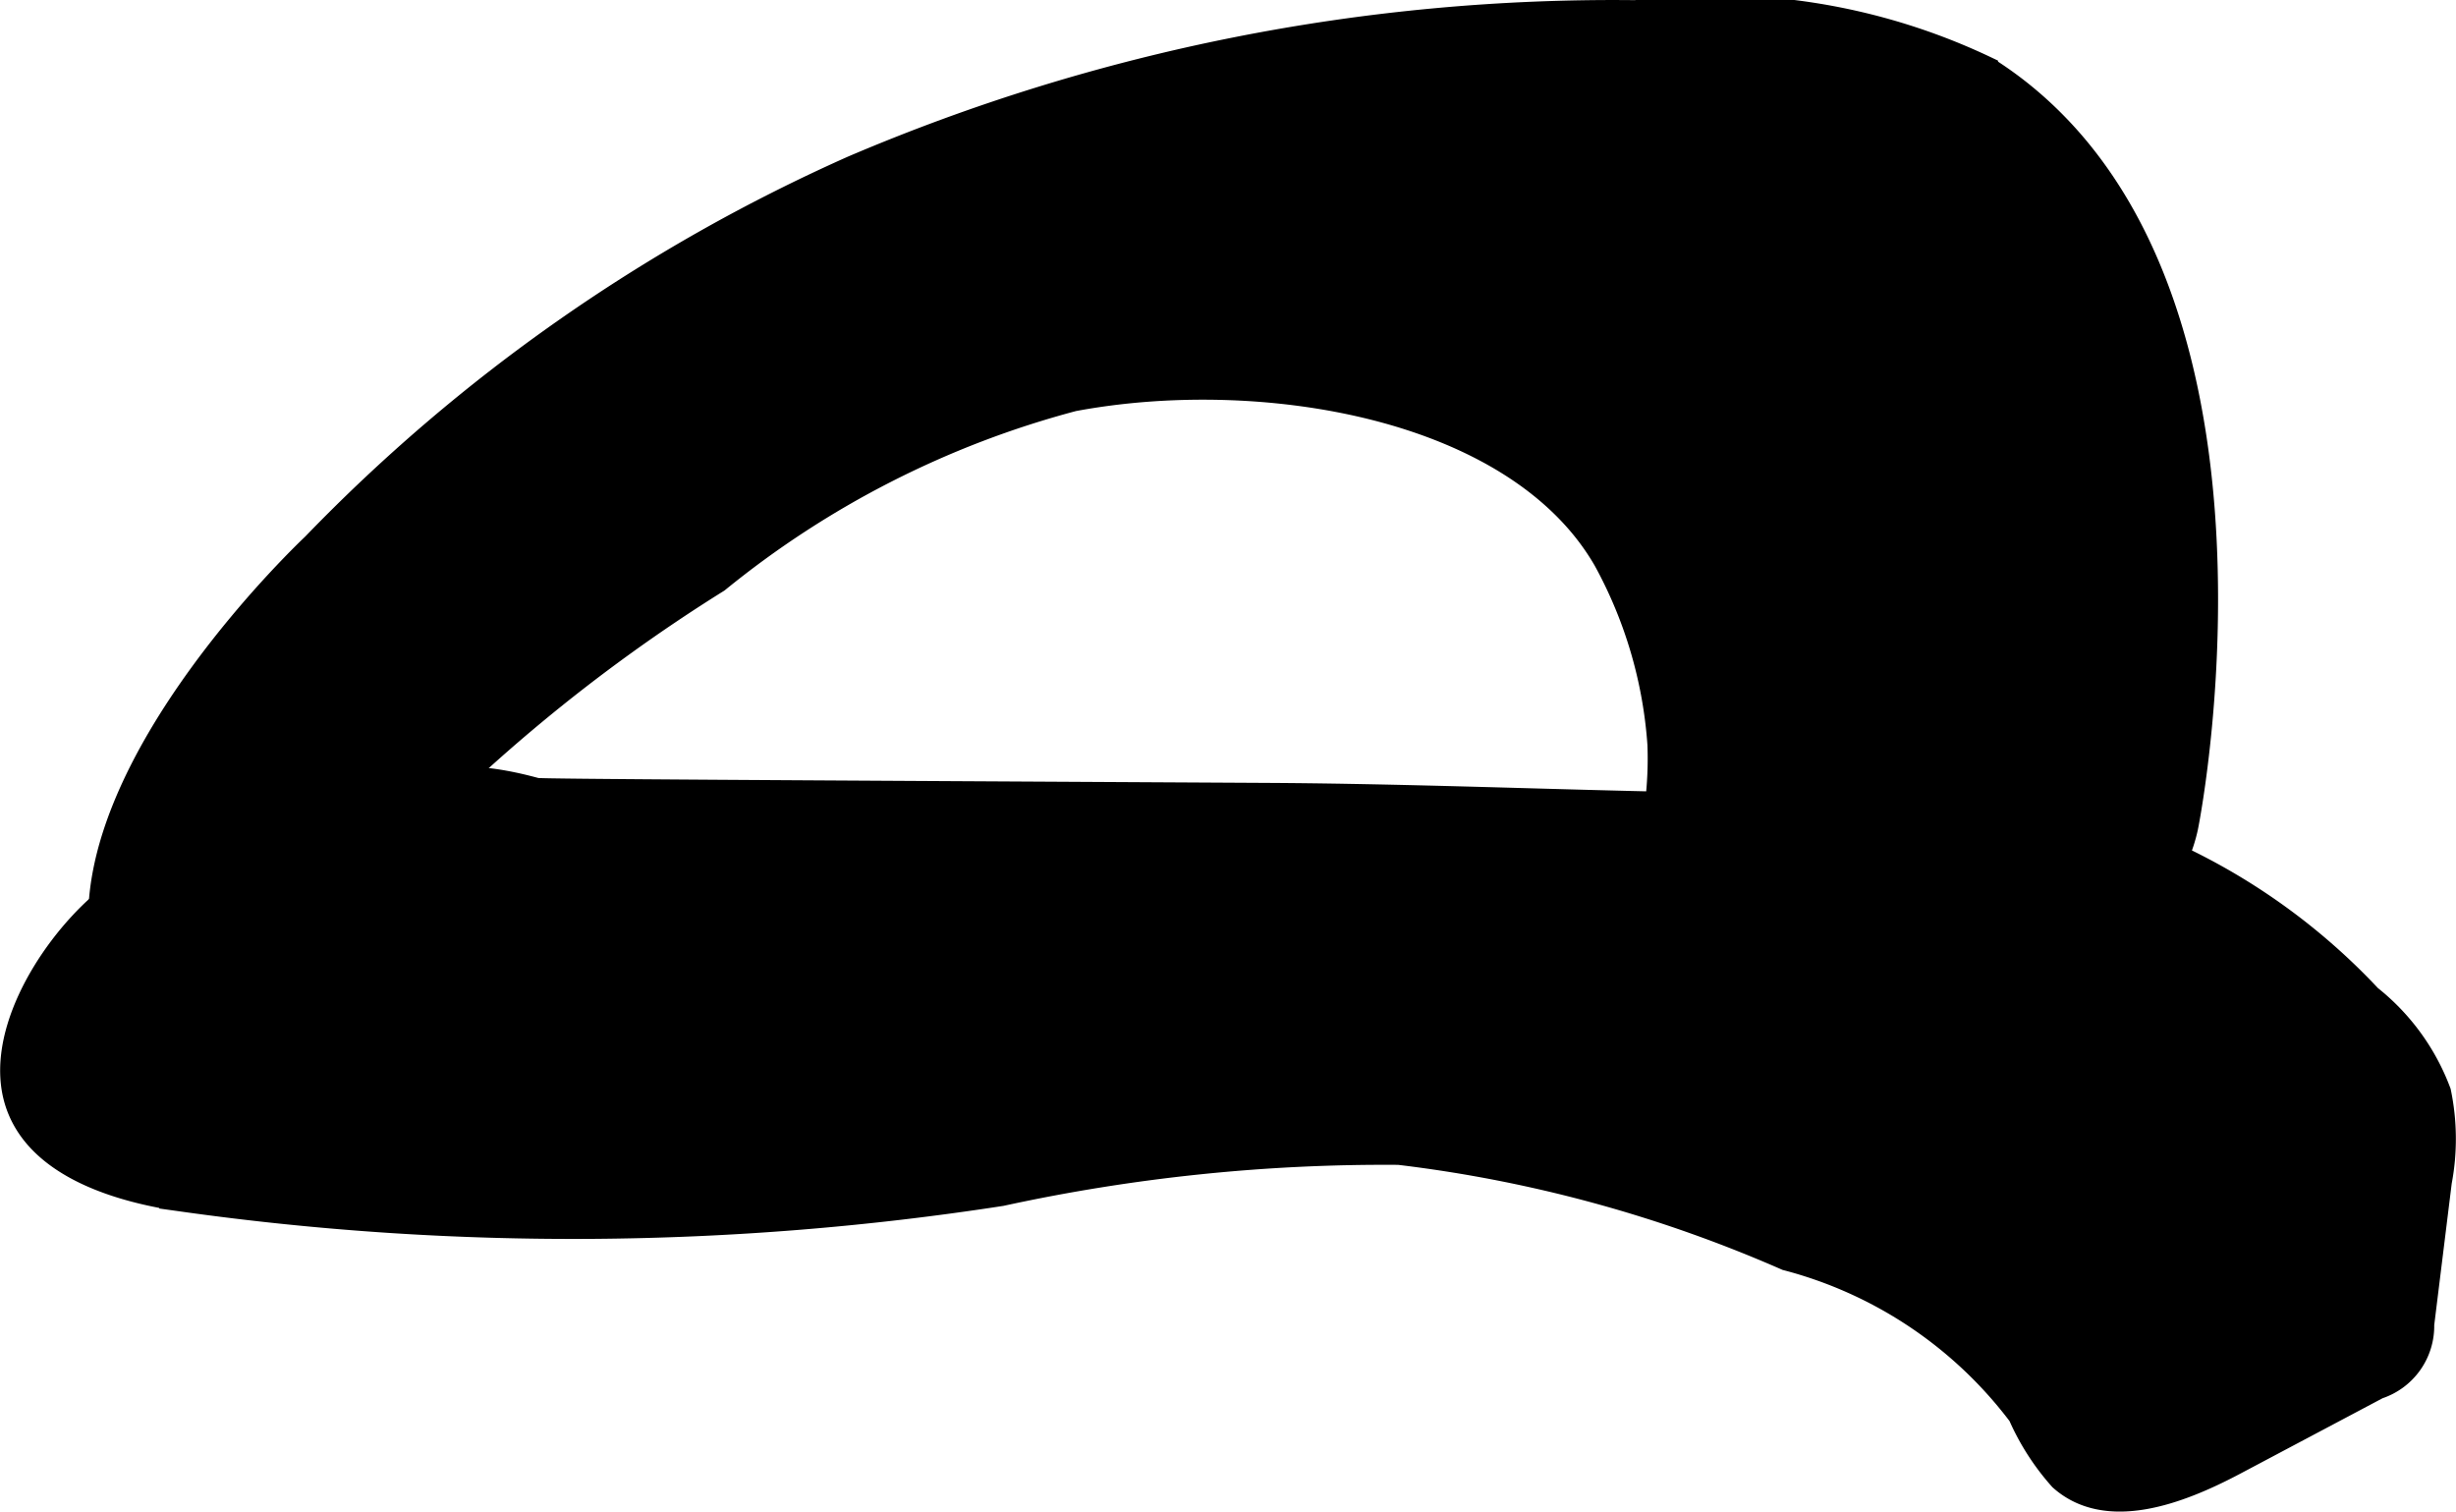
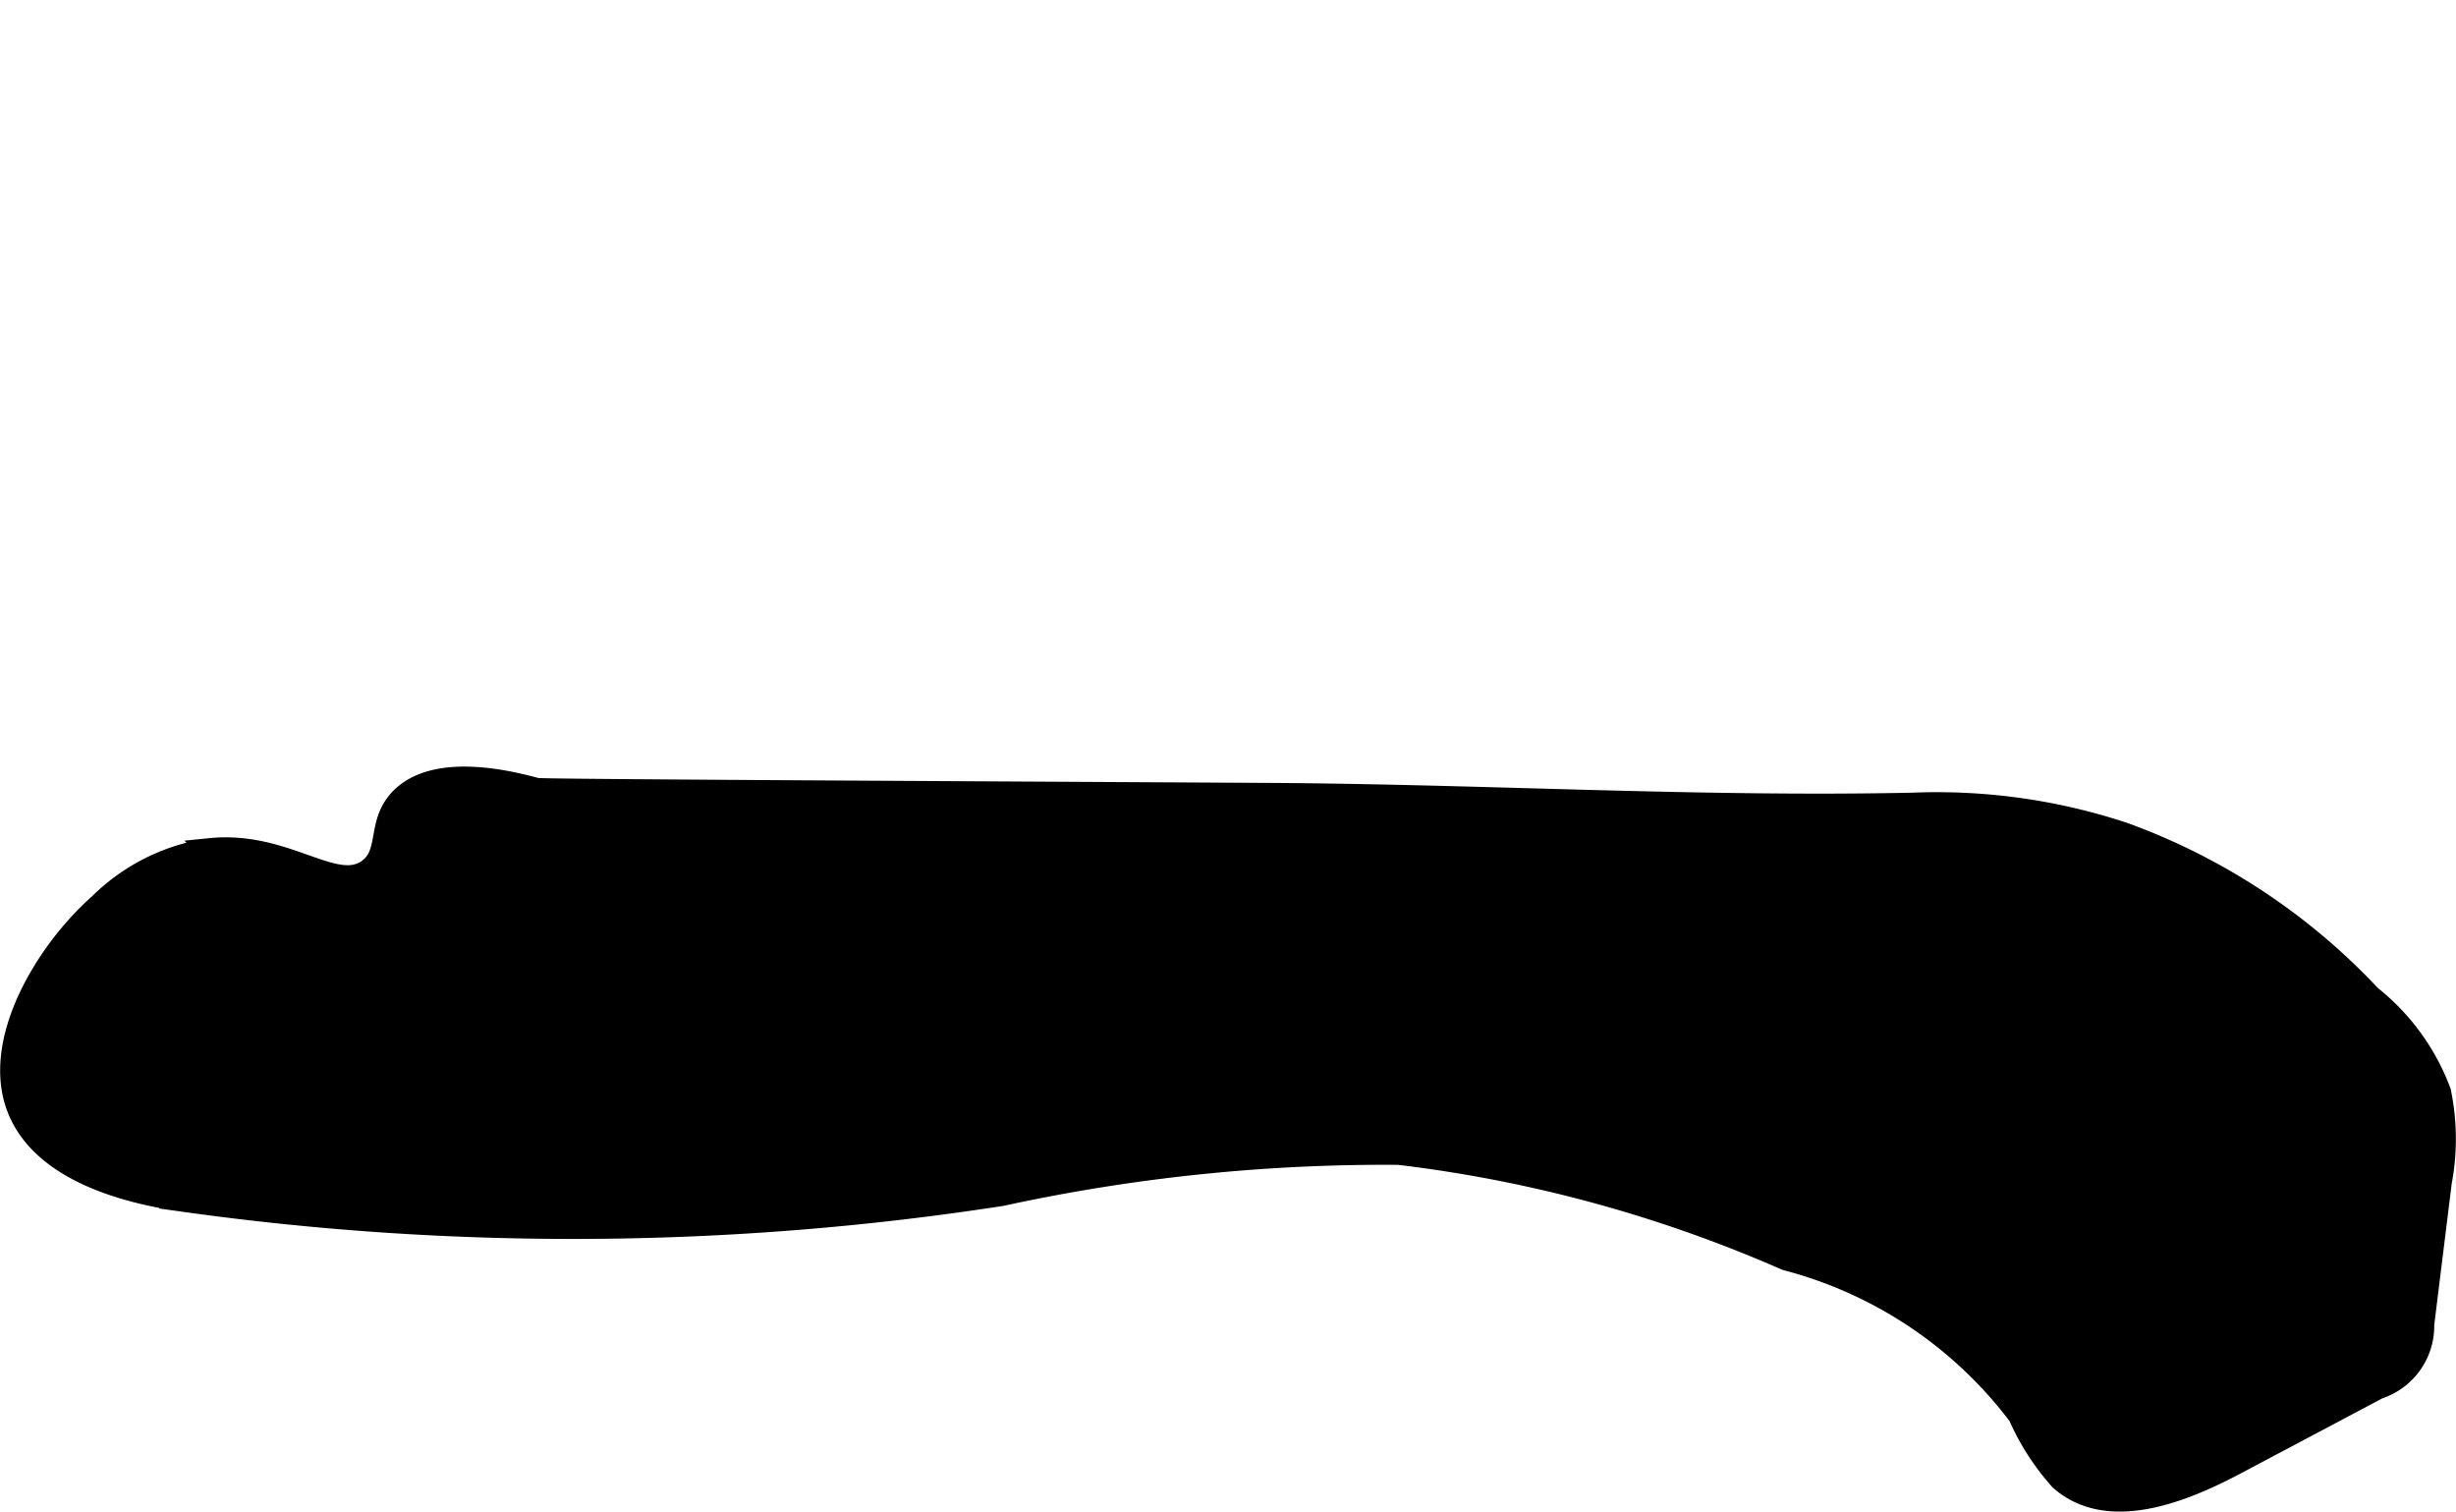
<svg xmlns="http://www.w3.org/2000/svg" version="1.1" width="5.51mm" height="3.391mm" viewBox="0 0 15.619 9.613">
  <defs>
    <style type="text/css">
      .a {
        stroke: #000;
        stroke-miterlimit: 10;
        stroke-width: 0.15px;
      }
    </style>
  </defs>
  <path class="a" d="M2.55,5.086c-.147.154-.059.341-.203.448-.216.16-.525-.178-1.01-.129a1.253,1.253,0,0,0-.702.351c-.335.296-.687.871-.514,1.297.151.373.645.522,1.049.579a17.855,17.855,0,0,0,5.198-.037,11.483,11.483,0,0,1,2.528-.262,8.693,8.693,0,0,1,2.465.672,2.716,2.716,0,0,1,1.484.994,1.536,1.536,0,0,0,.261.406c.294.262.754.087,1.102-.097l.915-.485a.41.41,0,0,0,.283-.4l.112-.907a1.462,1.462,0,0,0-.005-.571,1.395,1.395,0,0,0-.441-.606A4.032,4.032,0,0,0,13.509,5.306,3.77,3.77,0,0,0,12.168,5.116c-1.365.029-2.731-.054-4.097-.062C4.98,5.037,3.435,5.029,3.411,5.022,3.292,4.991,2.78,4.846,2.55,5.086Z" />
-   <path class="a" d="M1.993,3.466C1.993,3.466.516,4.848.643,5.985a.234.234,0,0,0,.05.14.235.235,0,0,0,.129.056,1.404,1.404,0,0,0,1.059-.176A2.592,2.592,0,0,0,2.347,5.534,10.686,10.686,0,0,1,4.564,3.694a6.02,6.02,0,0,1,2.262-1.153c1.182-.222,2.816.037,3.382,1.021a2.848,2.848,0,0,1,.344,1.172c.021.561-.161.786-.01,1.086a1.14,1.14,0,0,0,1.08.462,4.298,4.298,0,0,0,1.731-.391,1.007,1.007,0,0,0,.395-.277.947.947,0,0,0,.156-.351c.033-.158.675-3.602-1.272-4.83A4.015,4.015,0,0,0,10.401.076a12.317,12.317,0,0,0-4.979.989A10.948,10.948,0,0,0,1.993,3.466Z" />
</svg>